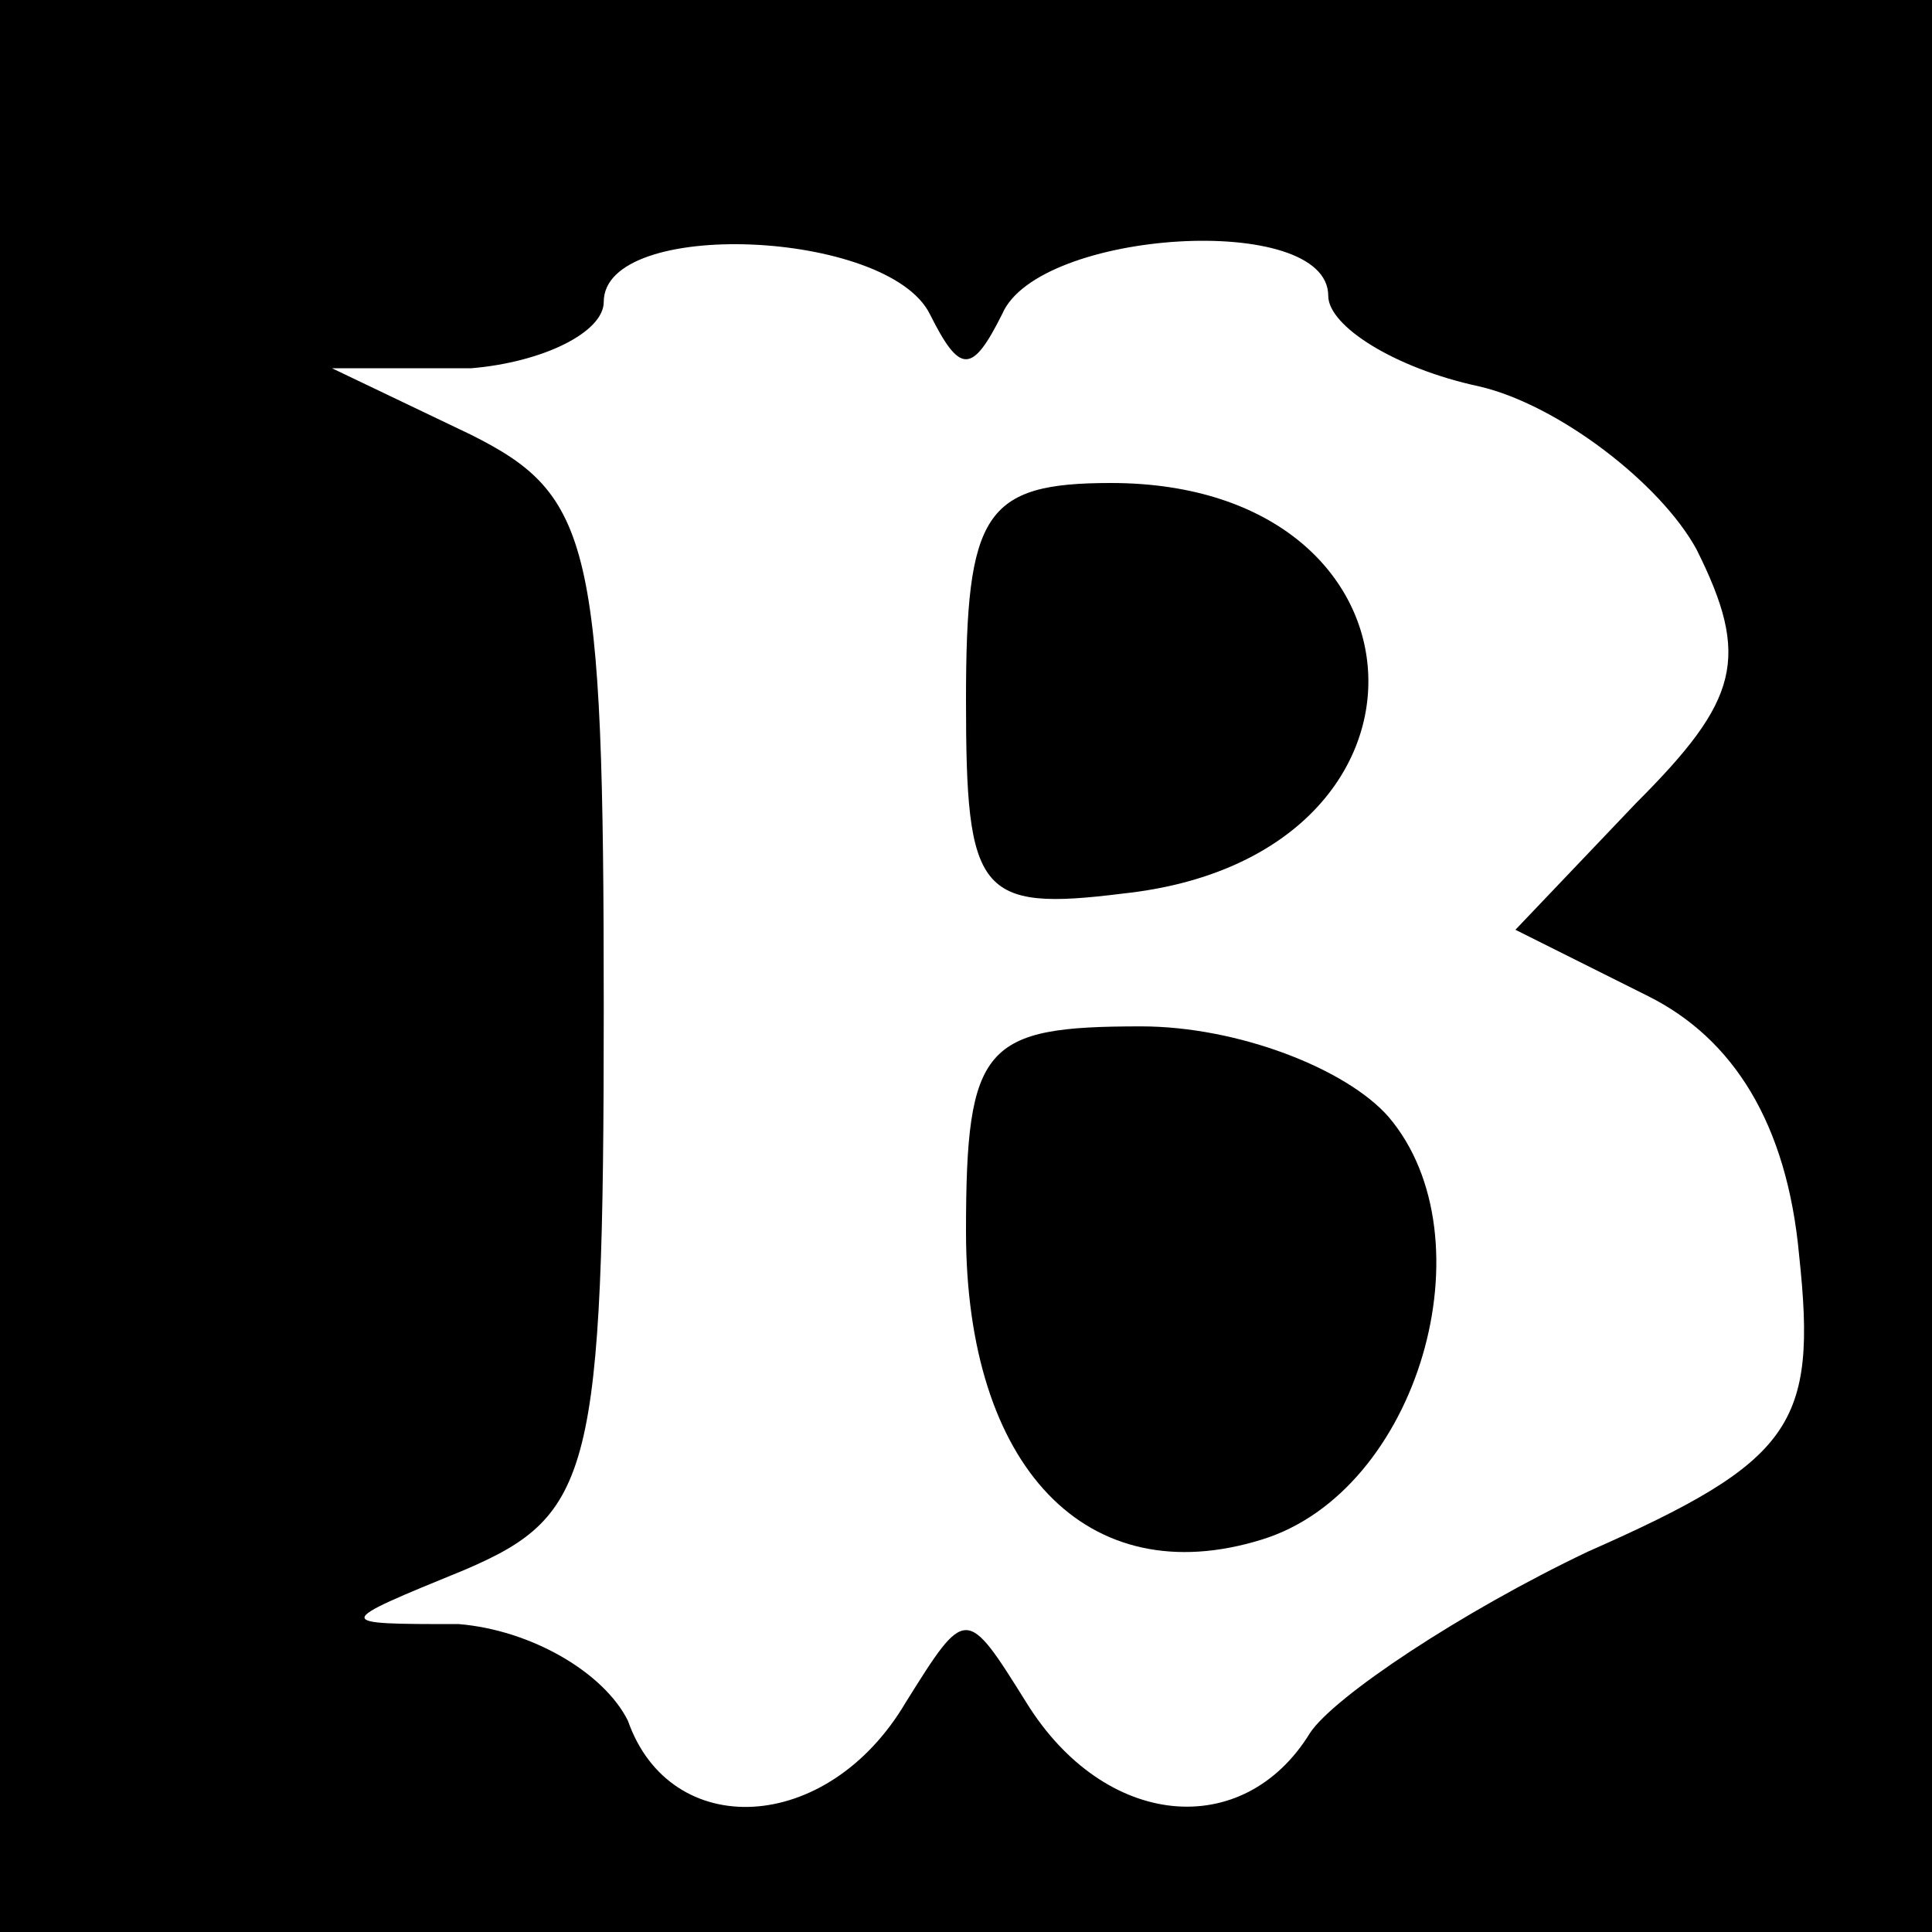
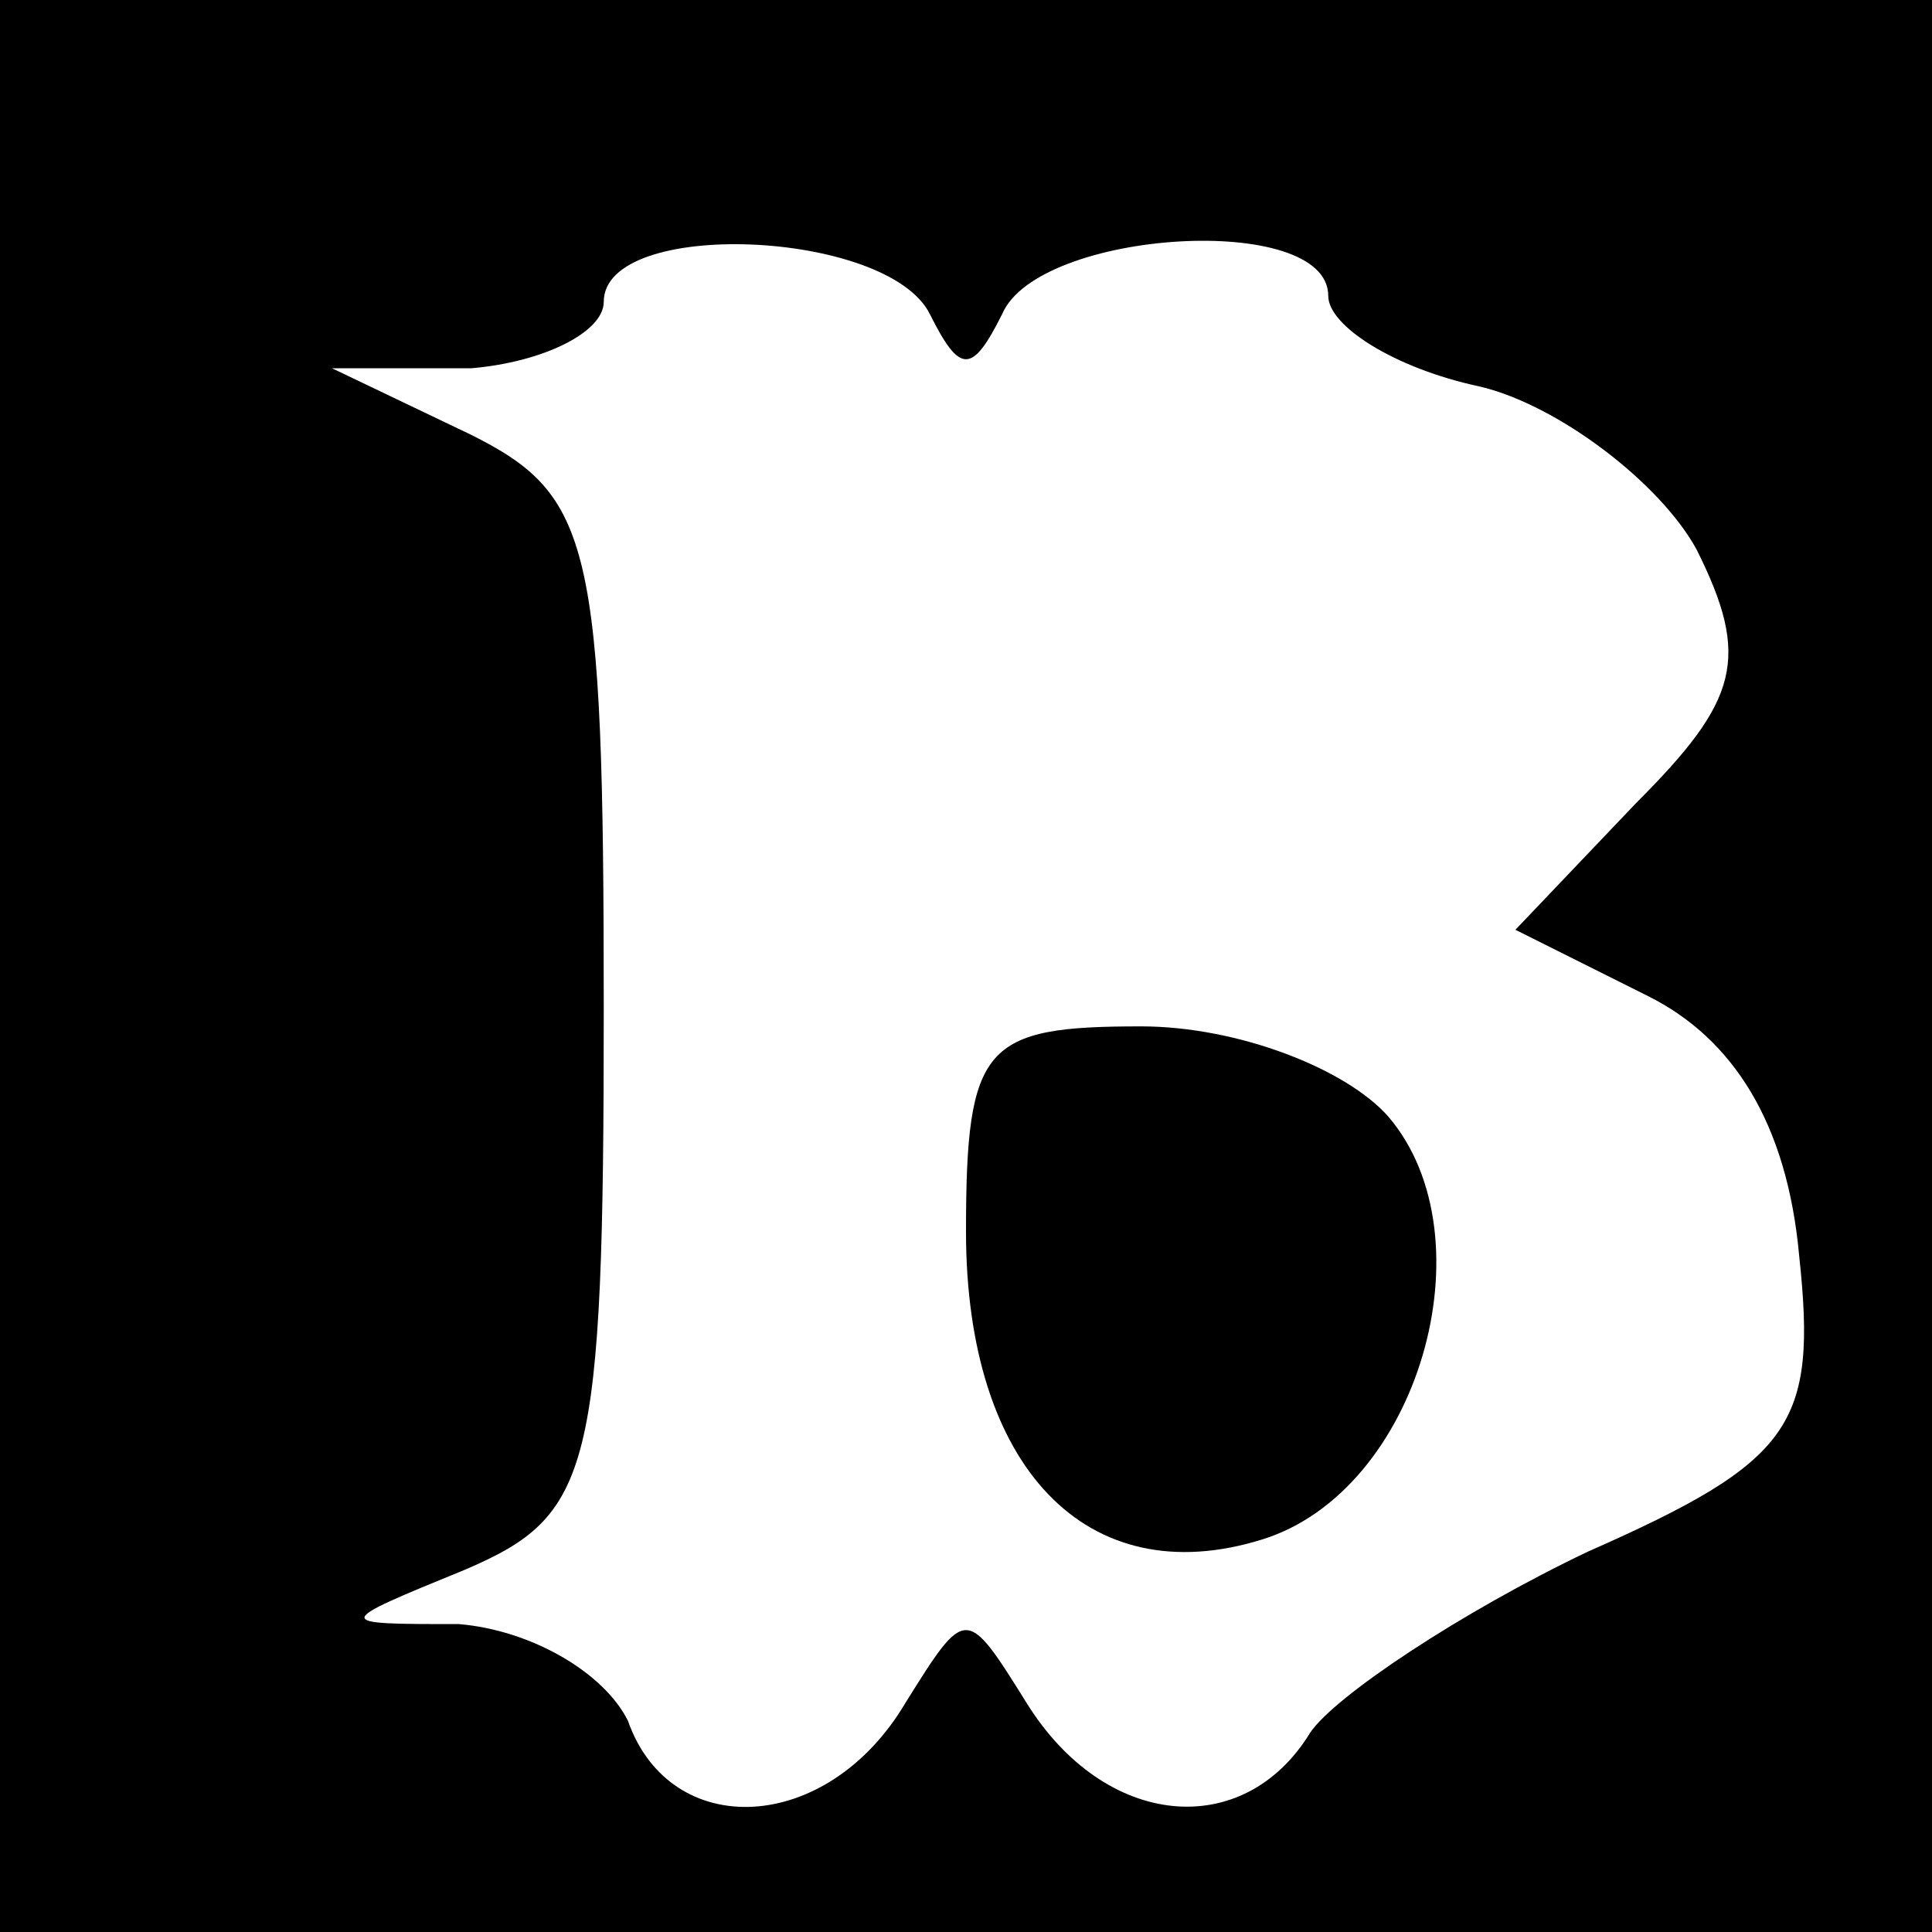
<svg xmlns="http://www.w3.org/2000/svg" version="1.0" width="32pt" height="32pt" viewBox="0 0 32 32" preserveAspectRatio="xMidYMid meet">
  <g transform="translate(0,32) scale(0.1,-0.1)" fill="#000000" stroke="none">
    <path d="M0 160 l0 -160 160 0 160 0 0 160 0 160 -160 0 -160 0 0 -160z m154 108 c5 -10 7 -10 12 0 6 14 54 17 54 3 0 -5 11 -12 25 -15 13 -3 30 -16 36 -27 9 -18 7 -25 -10 -42 l-20 -21 22 -11 c14 -7 23 -21 25 -43 3 -28 -1 -34 -35 -49 -21 -10 -42 -24 -46 -30 -11 -18 -34 -16 -47 5 -10 16 -10 16 -20 0 -13 -22 -39 -23 -46 -3 -4 8 -16 15 -28 16 -21 0 -21 0 1 9 21 9 23 16 23 93 0 77 -2 85 -22 95 l-23 11 23 0 c12 1 22 6 22 11 0 14 47 12 54 -2z" />
-     <path d="M160 204 c0 -32 2 -35 26 -32 56 6 53 68 -2 68 -21 0 -24 -5 -24 -36z" />
    <path d="M160 116 c0 -39 20 -60 49 -51 26 8 38 50 21 70 -7 8 -25 15 -41 15 -26 0 -29 -3 -29 -34z" />
  </g>
</svg>